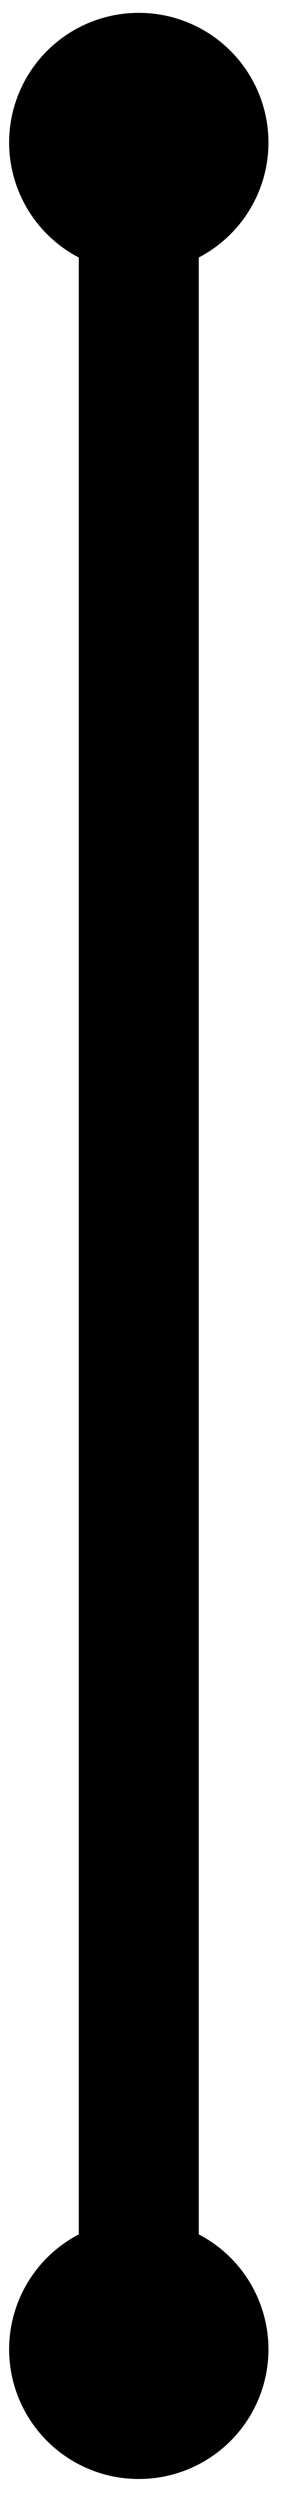
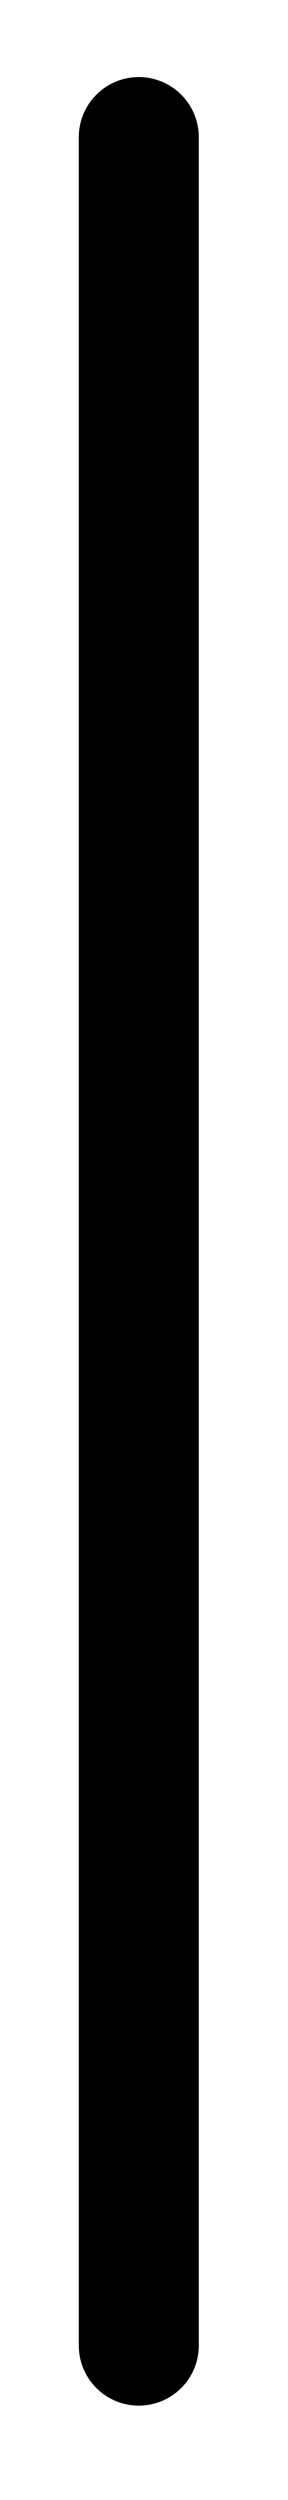
<svg xmlns="http://www.w3.org/2000/svg" width="12" height="104" viewBox="0 0 12 104" fill="none">
-   <path d="M5.783 11.323a5.399 5.399 0 005.403-5.394A5.399 5.399 0 005.783.535 5.399 5.399 0 00.38 5.93a5.399 5.399 0 005.403 5.394zm0 91.805a5.399 5.399 0 005.403-5.394 5.399 5.399 0 00-5.403-5.394A5.399 5.399 0 00.38 97.734a5.399 5.399 0 005.403 5.394z" fill="#000" />
  <path d="M5.783 5.706v91.87" stroke="#000" stroke-width="5" stroke-linecap="round" stroke-linejoin="round" />
</svg>